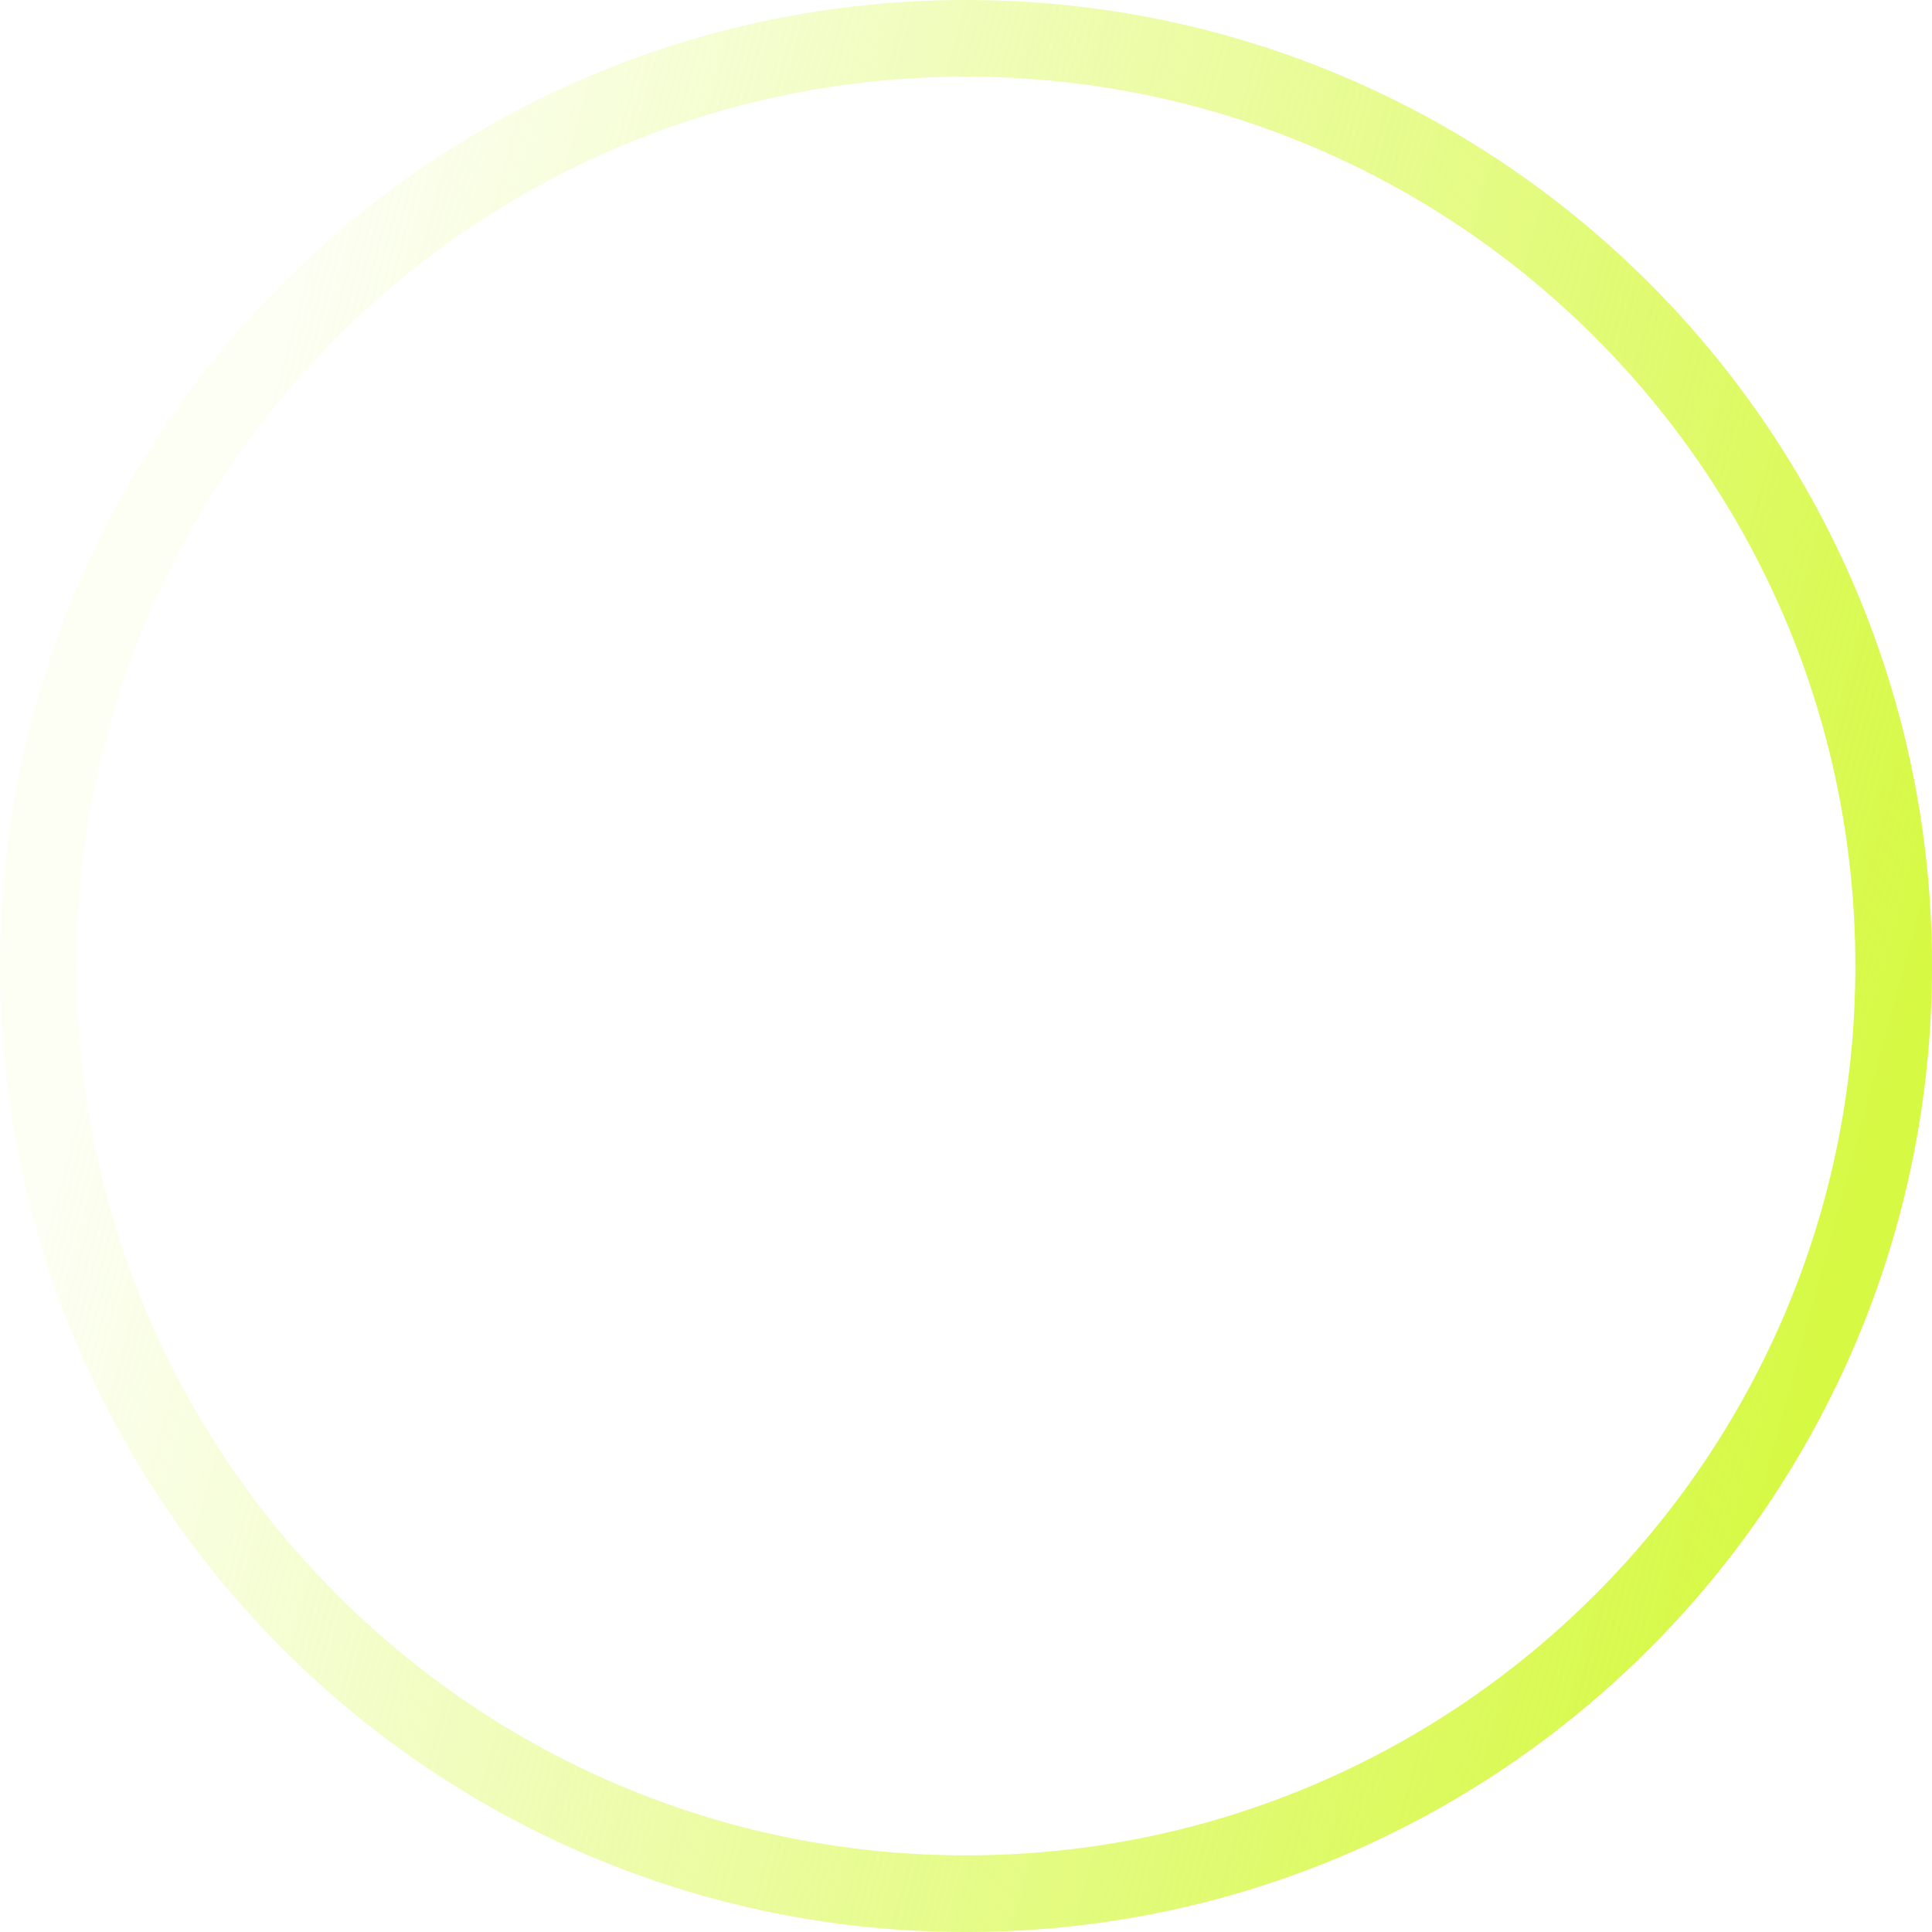
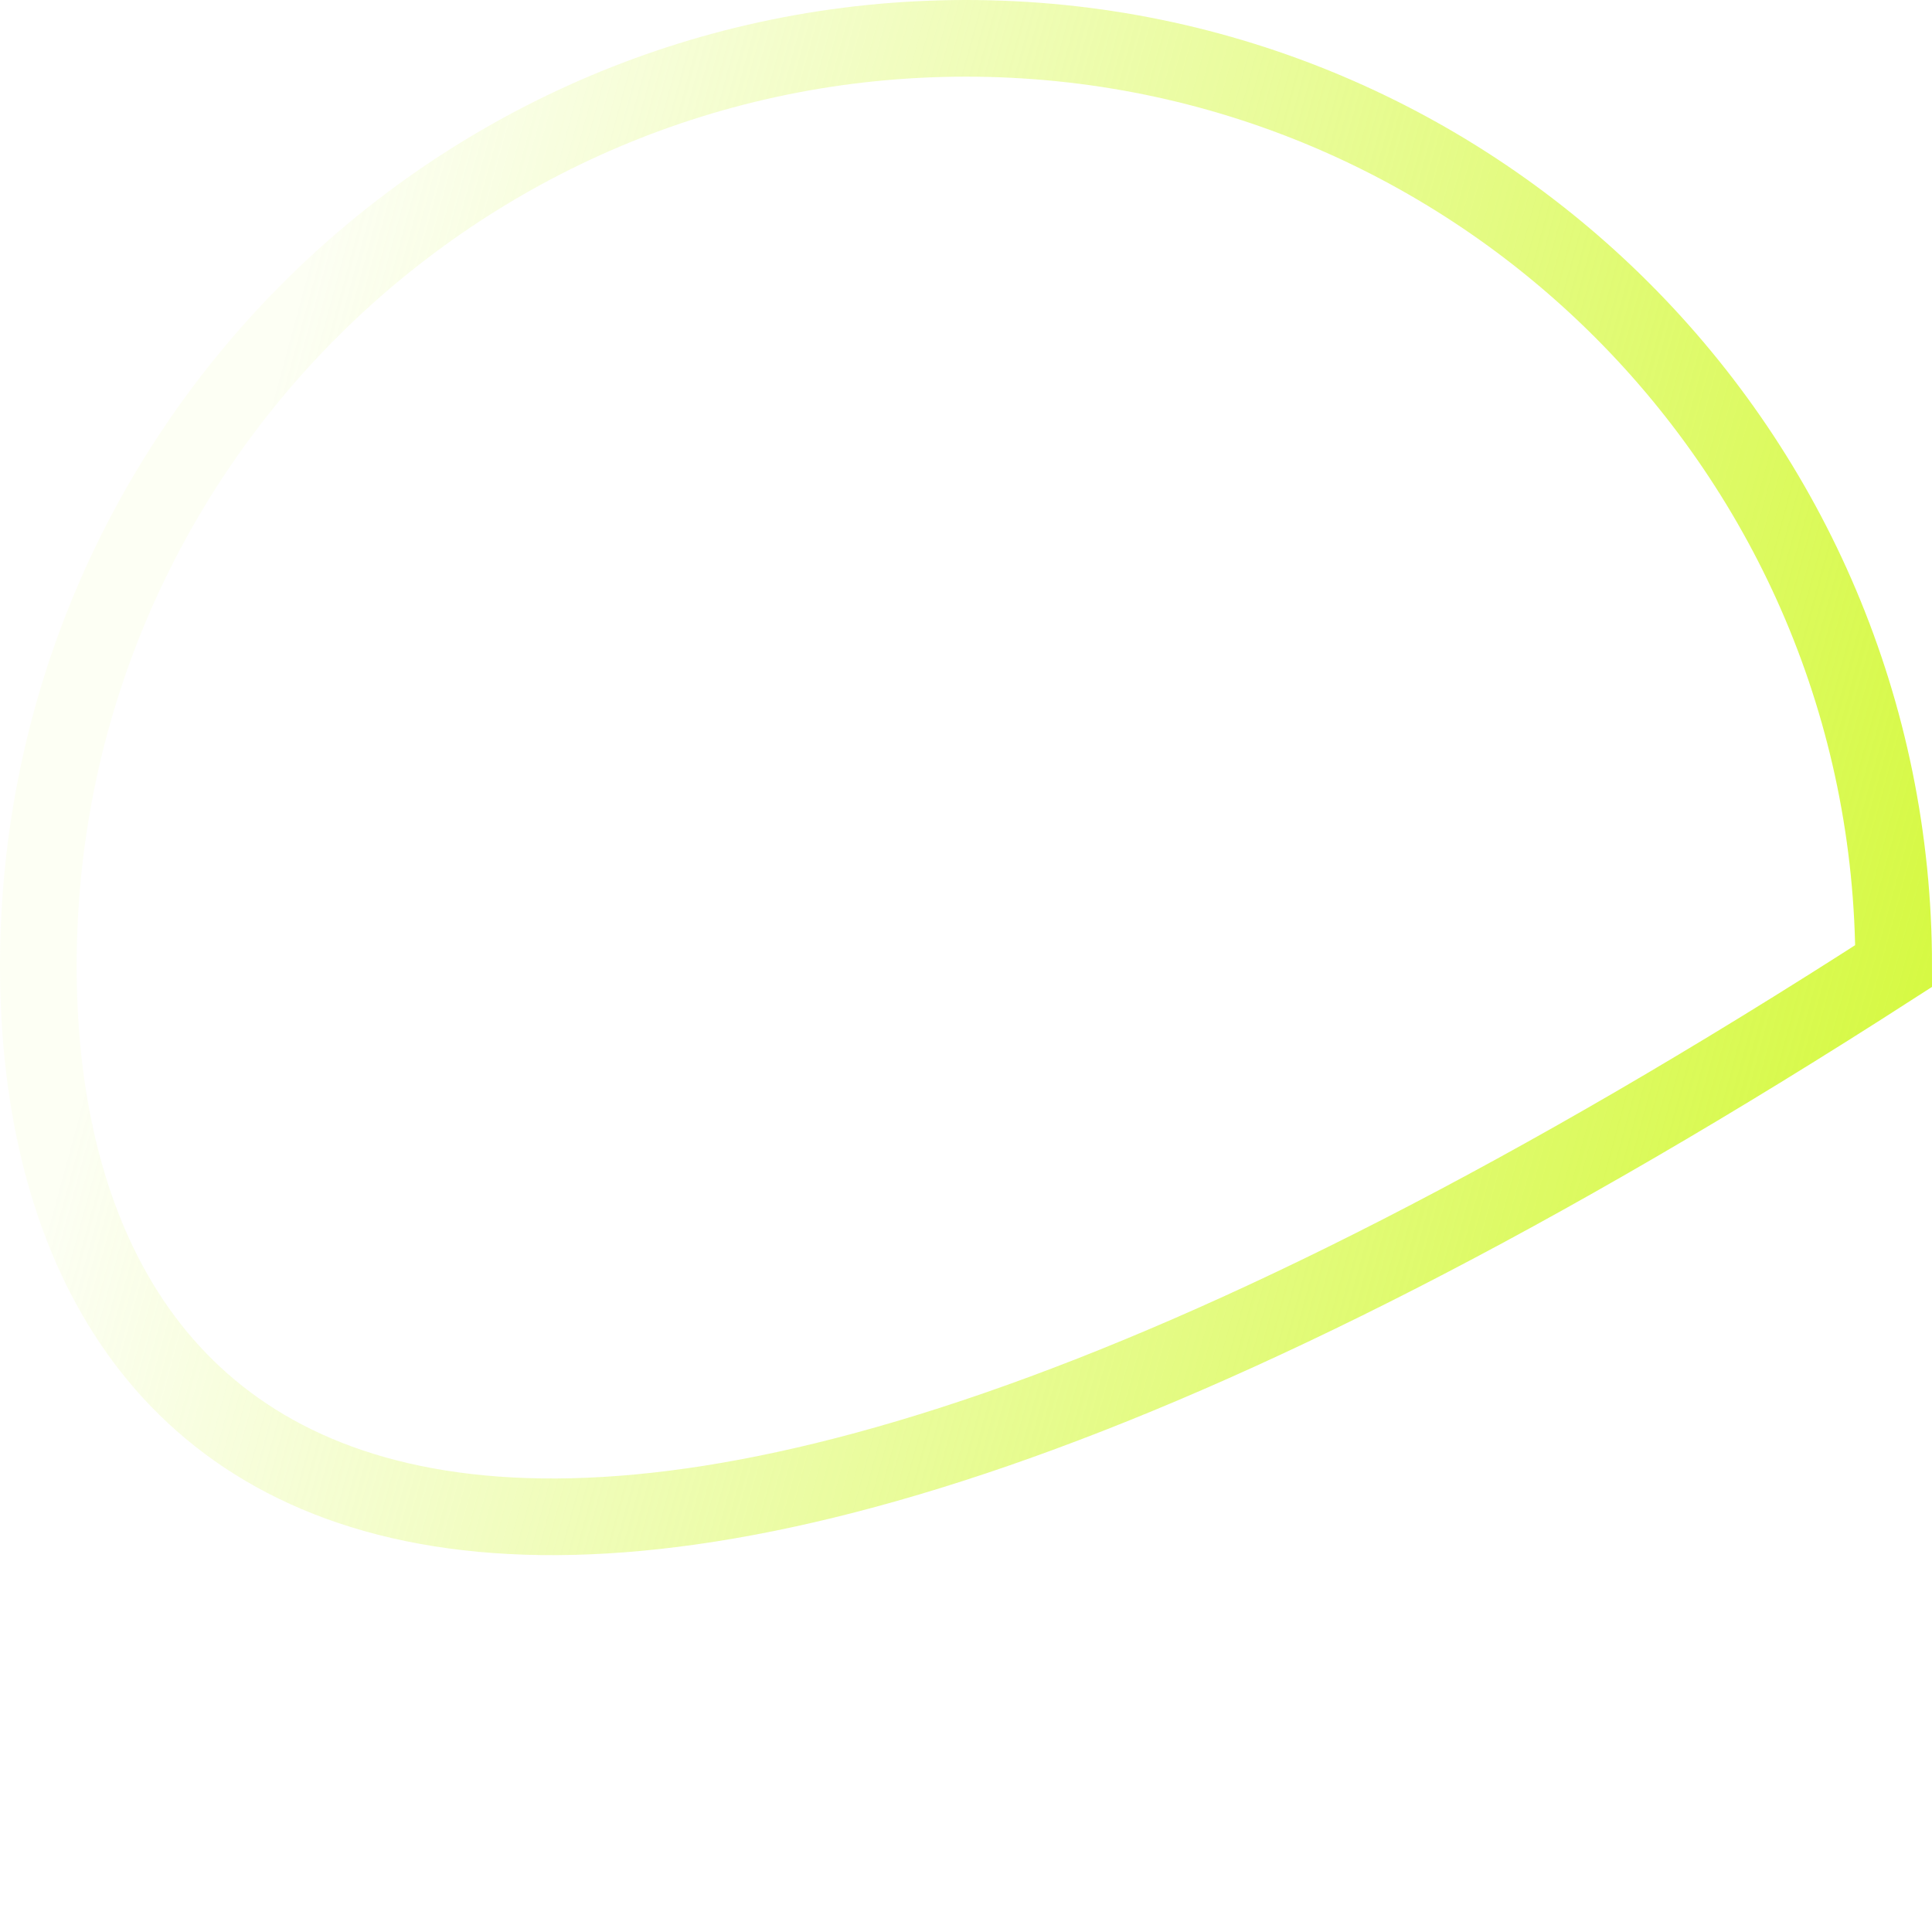
<svg xmlns="http://www.w3.org/2000/svg" width="126" height="126" viewBox="0 0 126 126" fill="none">
-   <path d="M123.501 63C123.501 96.414 96.414 123.501 63 123.501C29.587 123.501 2.5 96.414 2.5 63C2.5 29.587 29.587 2.5 63 2.5C96.414 2.5 123.501 29.587 123.501 63Z" stroke="url(#paint0_linear_1_546)" stroke-width="5" />
+   <path d="M123.501 63C29.587 123.501 2.5 96.414 2.5 63C2.5 29.587 29.587 2.5 63 2.5C96.414 2.5 123.501 29.587 123.501 63Z" stroke="url(#paint0_linear_1_546)" stroke-width="5" />
  <defs>
    <linearGradient id="paint0_linear_1_546" x1="122.074" y1="78.883" x2="11.574" y2="48.883" gradientUnits="userSpaceOnUse">
      <stop stop-color="#D6F943" />
      <stop offset="1" stop-color="#D6F943" stop-opacity="0.06" />
    </linearGradient>
  </defs>
</svg>